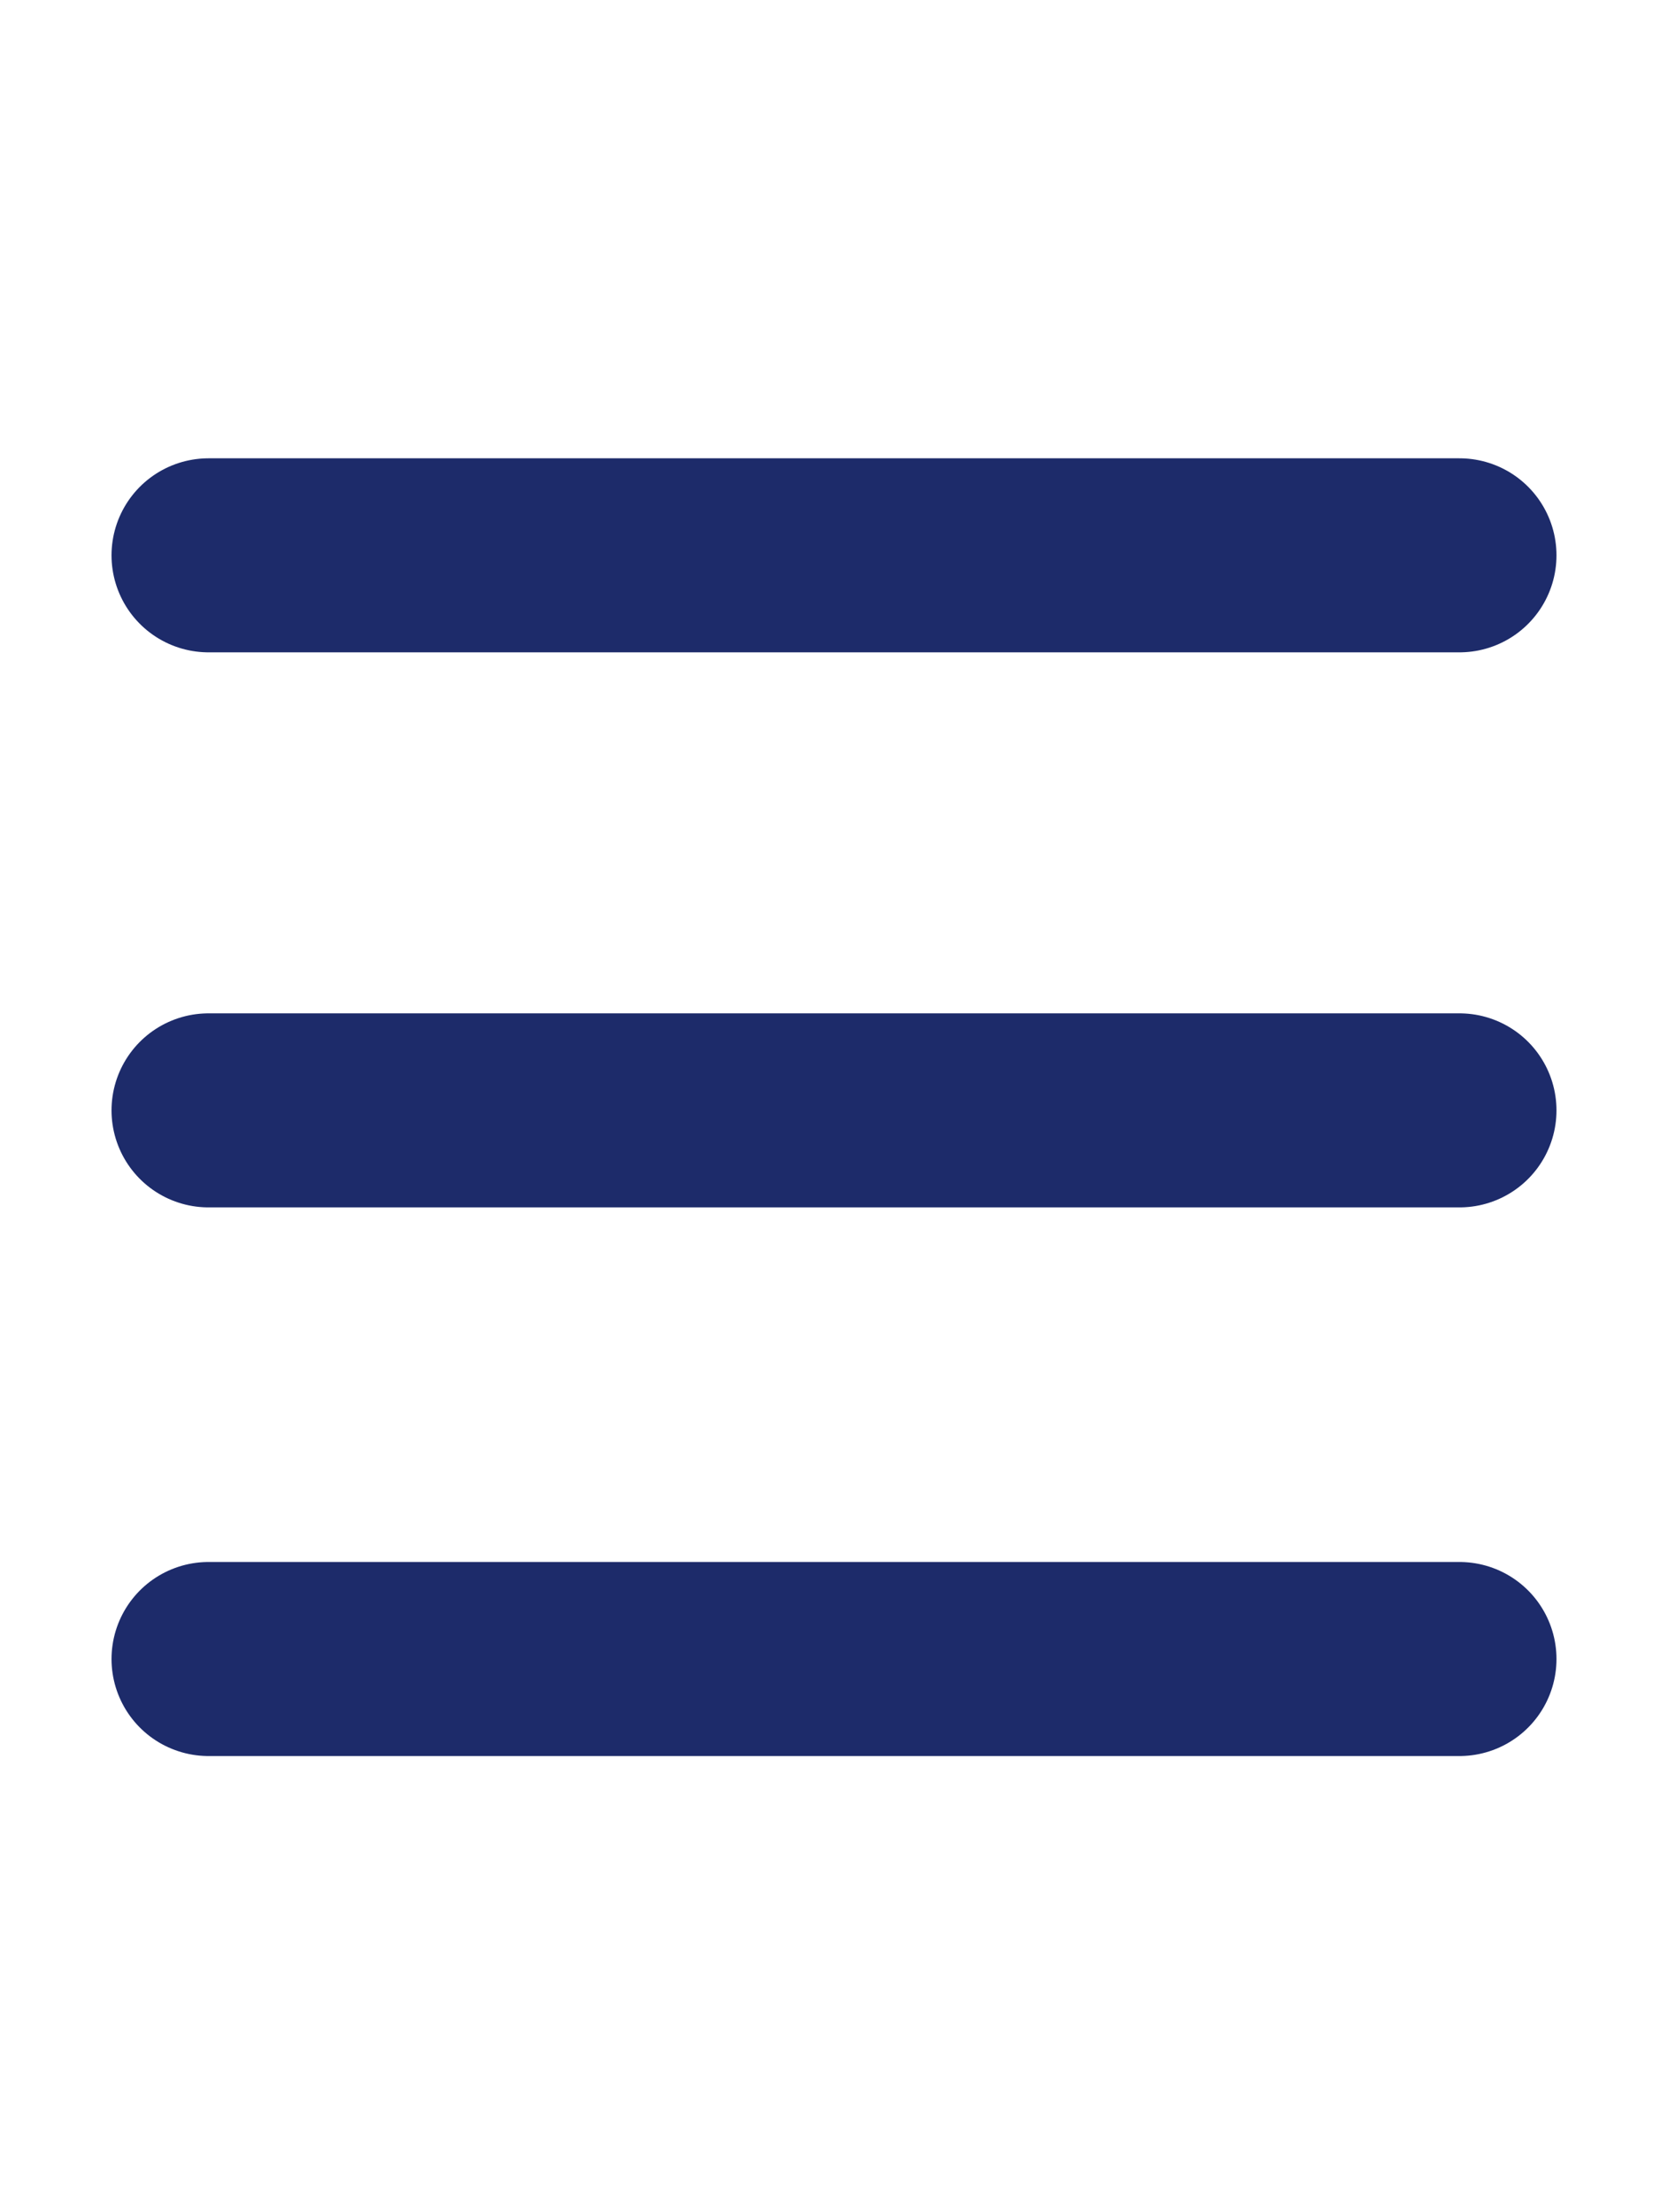
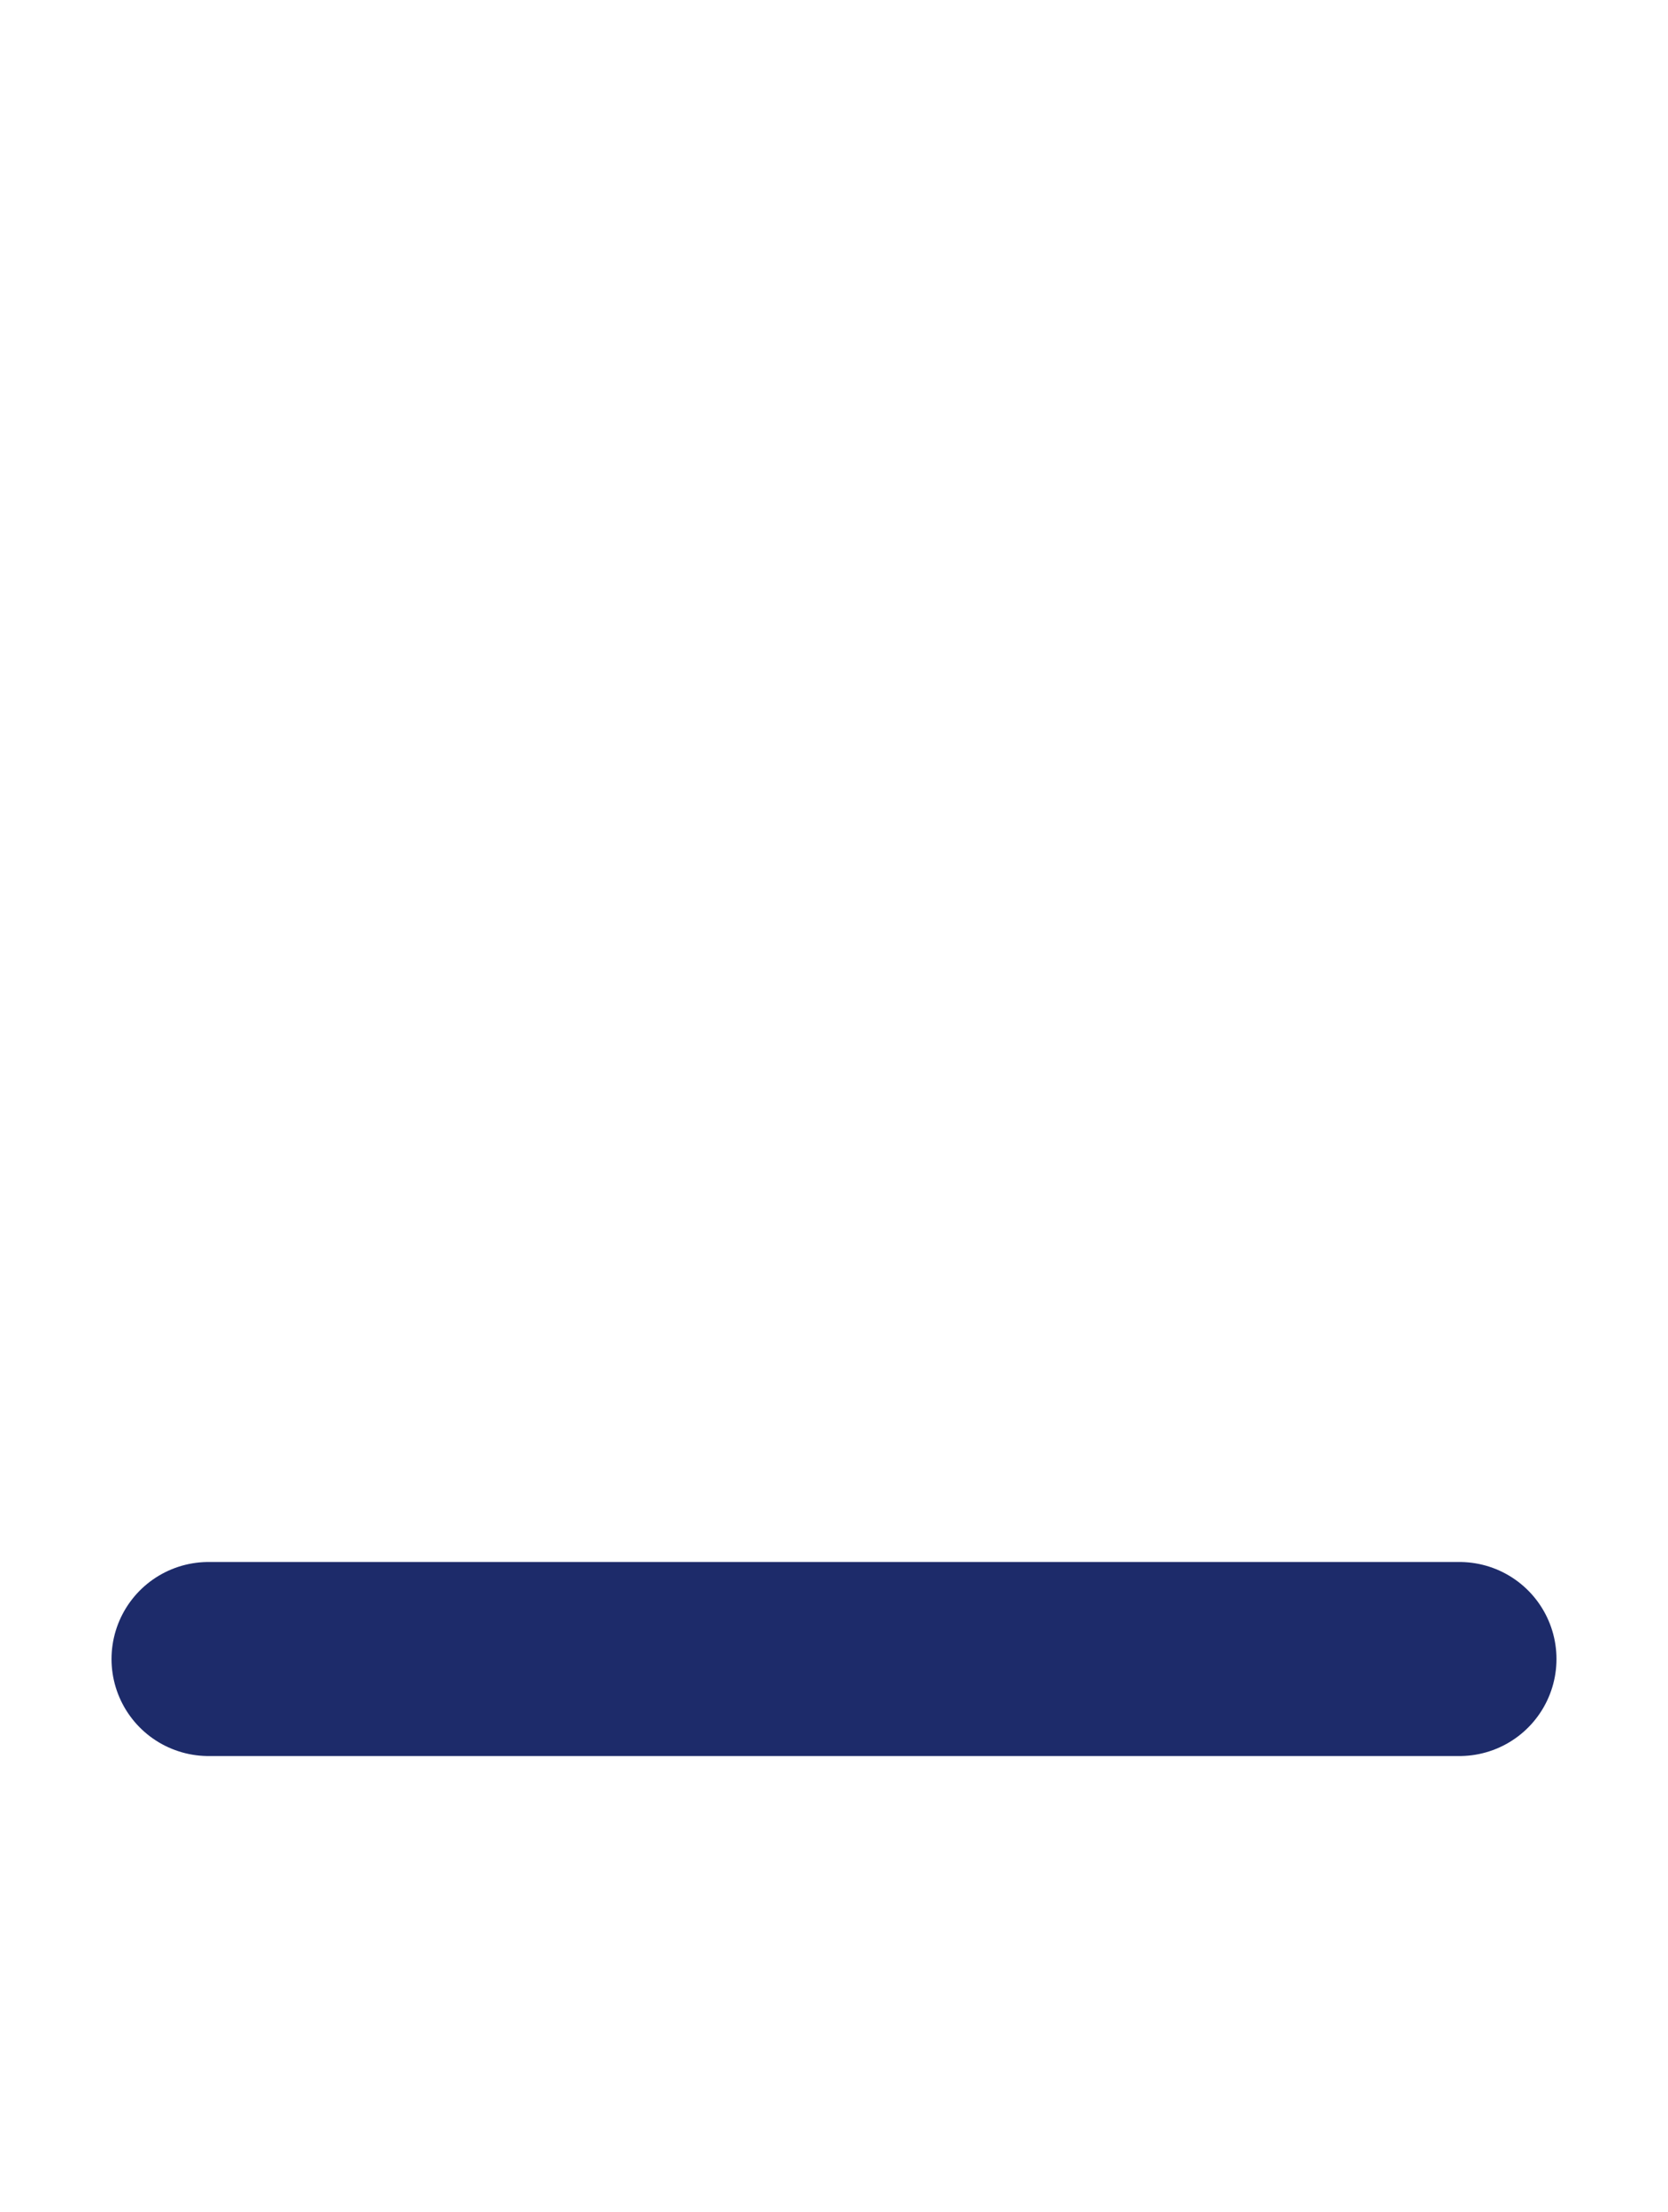
<svg xmlns="http://www.w3.org/2000/svg" width="43" height="57" viewBox="0 0 43 57" fill="none">
-   <path d="M37.625 14.31H5.375" stroke="#1D2B6A" stroke-width="5" stroke-linecap="round" stroke-linejoin="round" />
-   <path d="M37.625 28.613H5.375" stroke="#1D2B6A" stroke-width="5" stroke-linecap="round" stroke-linejoin="round" />
  <path d="M37.625 42.751H5.375" stroke="#1D2B6A" stroke-width="5" stroke-linecap="round" stroke-linejoin="round" />
</svg>